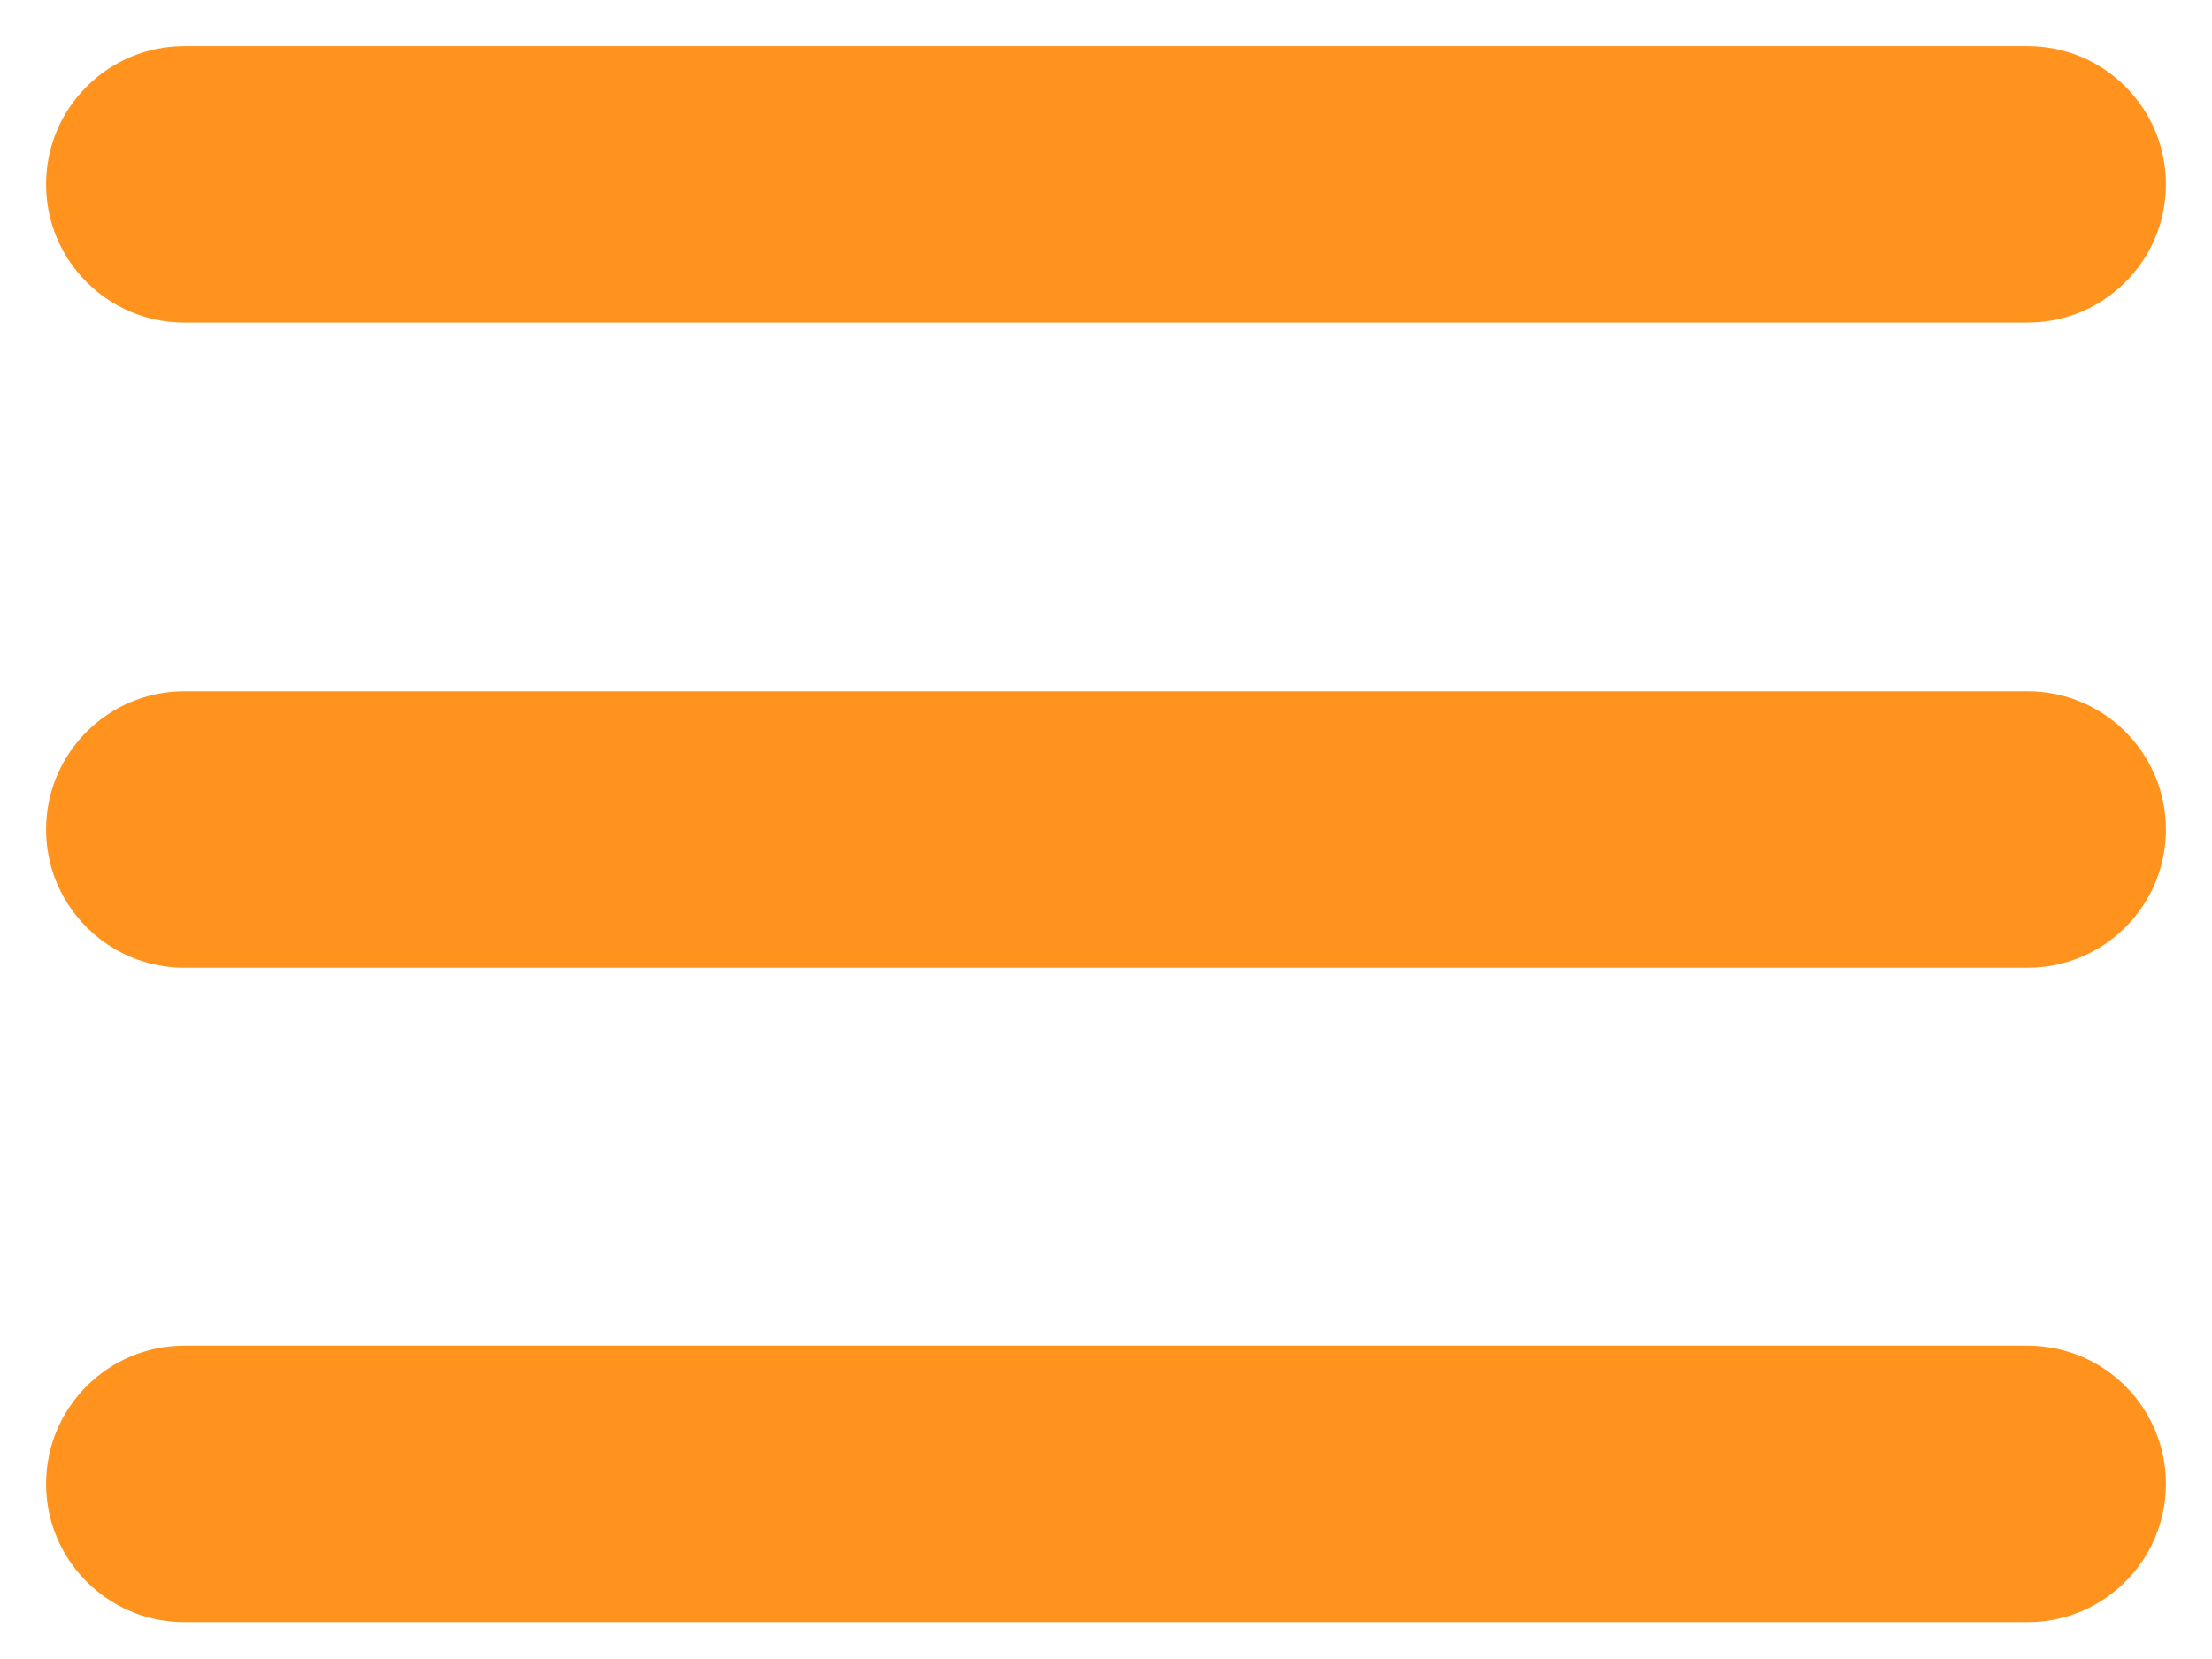
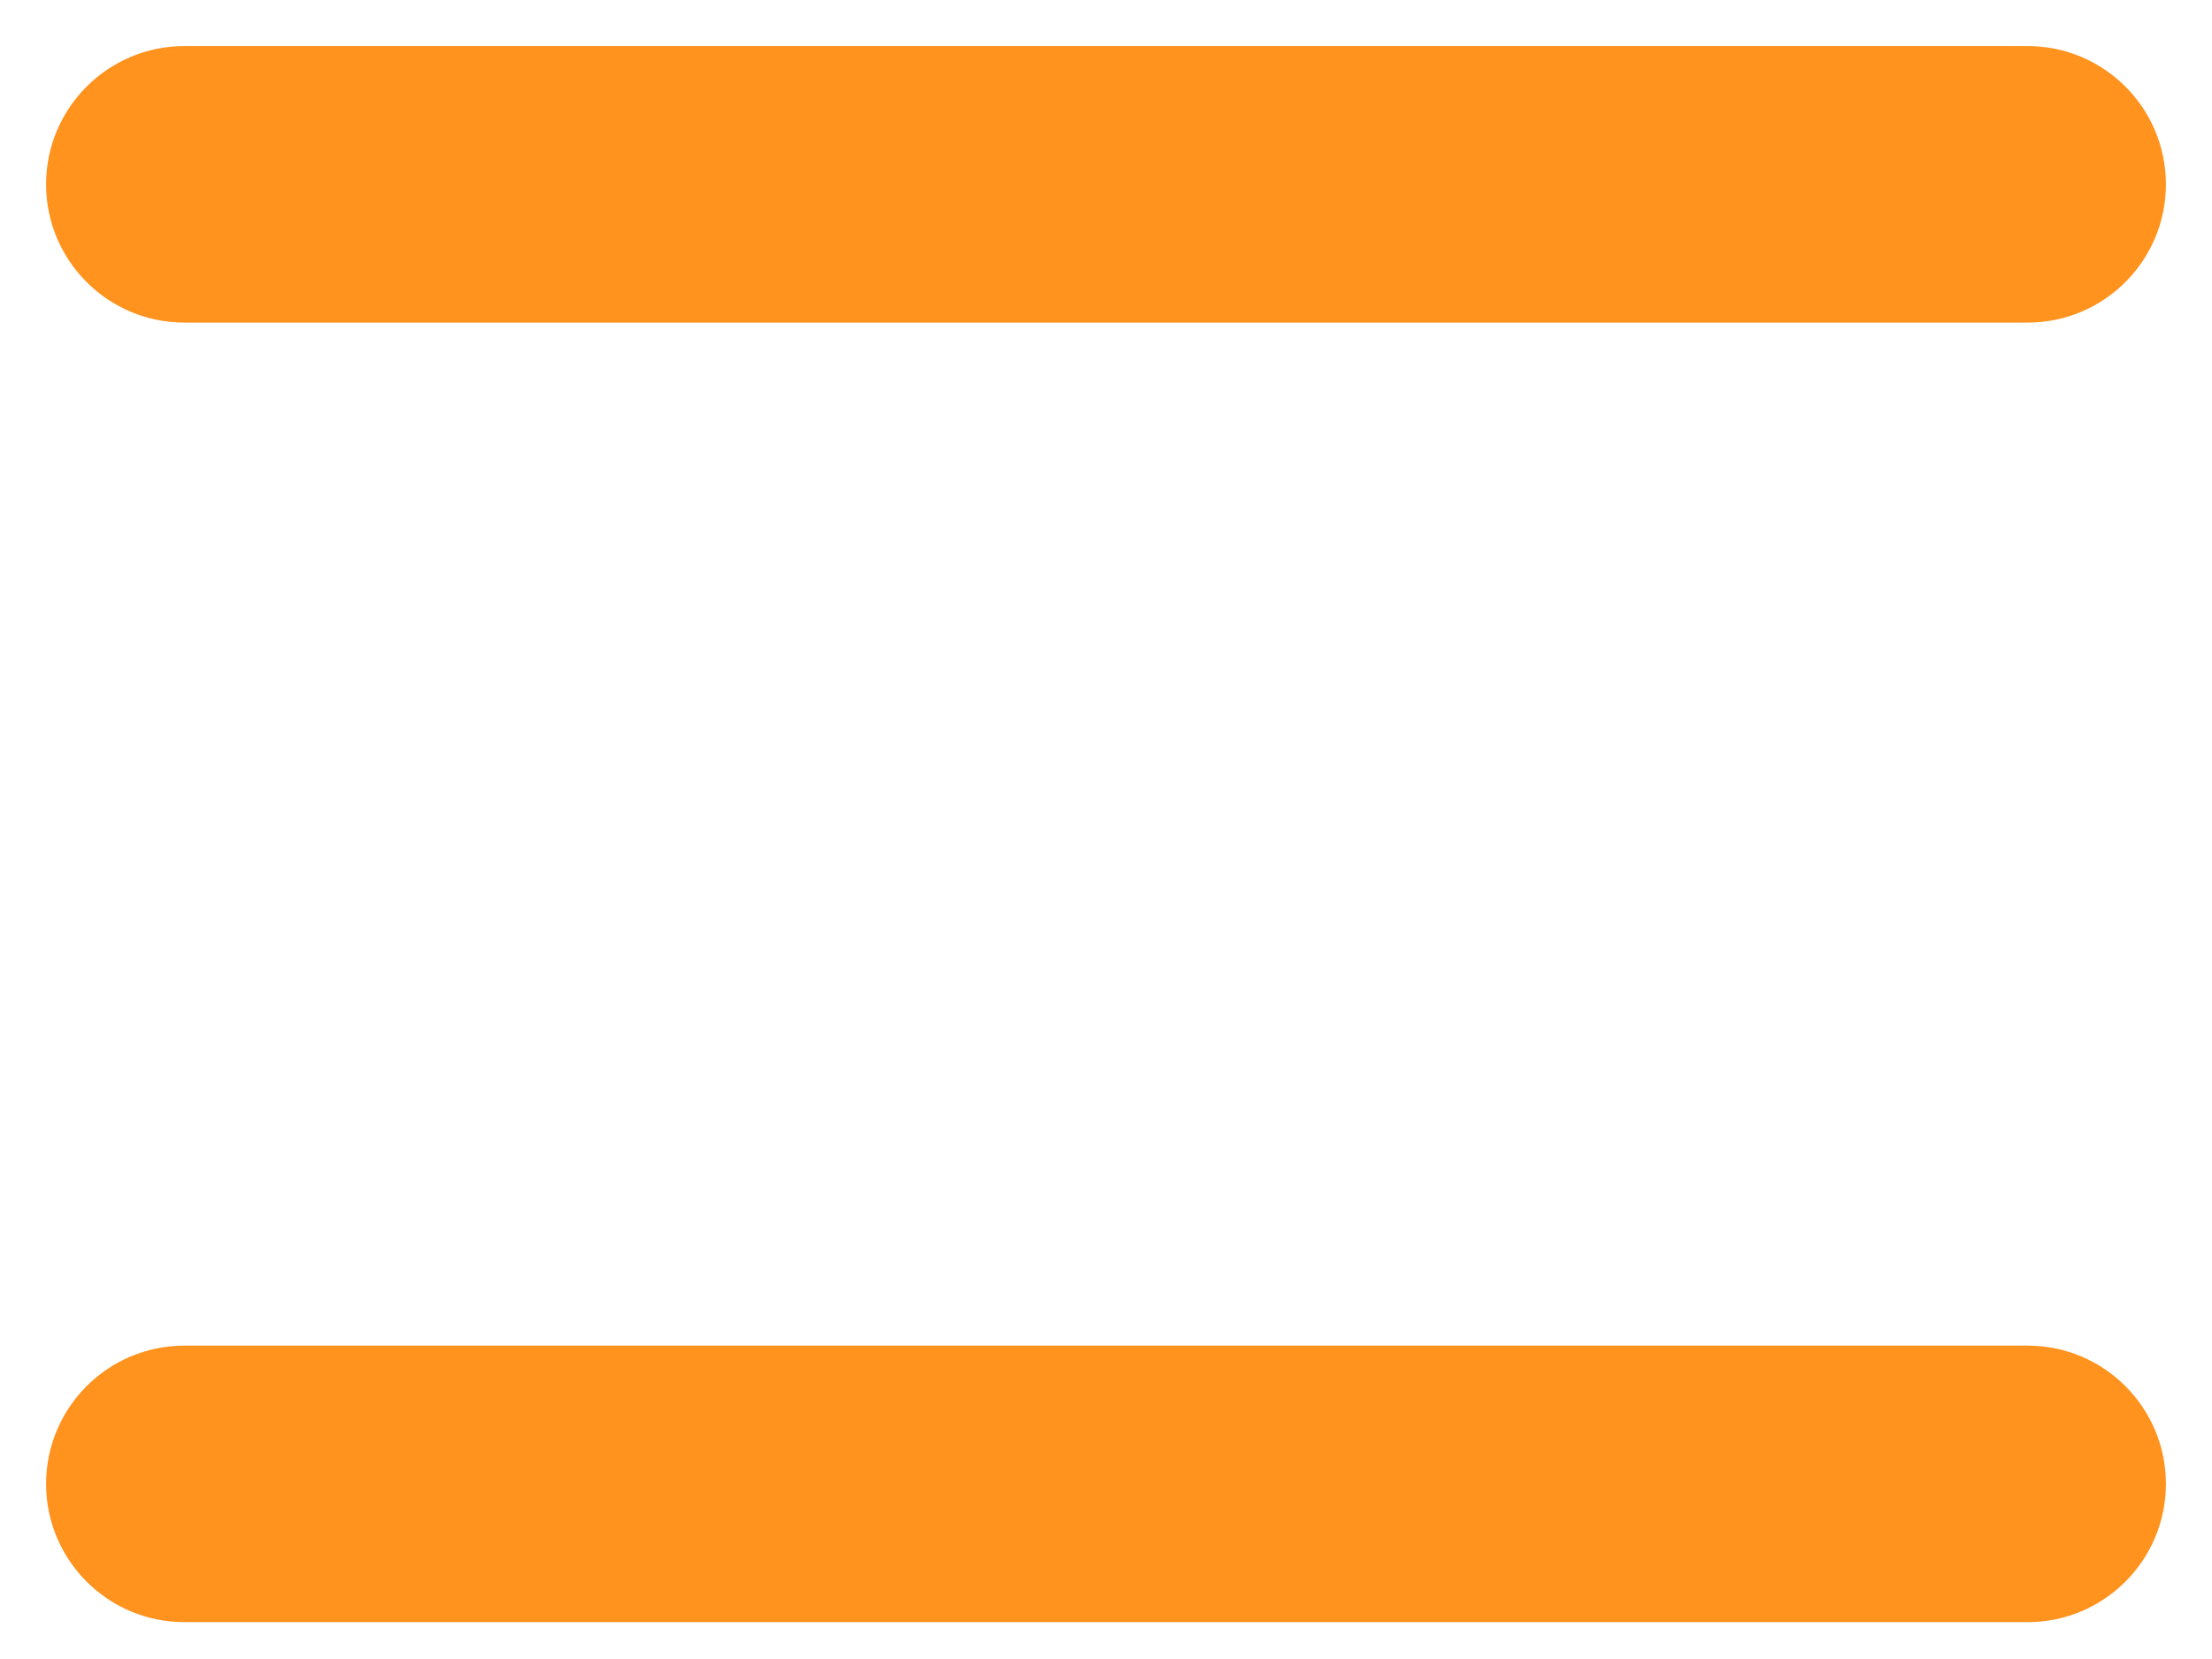
<svg xmlns="http://www.w3.org/2000/svg" xmlns:xlink="http://www.w3.org/1999/xlink" width="24" height="18" viewBox="0 0 24 18" version="1.1">
  <title>Objects</title>
  <desc>Created using Figma</desc>
  <g id="Canvas" transform="translate(-2338 11642)">
    <g id="Objects">
      <g id="Vector">
        <use xlink:href="#path0_stroke" transform="translate(2340 -11640)" fill="#FF931E" />
      </g>
      <g id="Vector">
        <use xlink:href="#path1_stroke" transform="translate(2340 -11633)" fill="#FF931E" />
      </g>
      <g id="Vector">
        <use xlink:href="#path2_stroke" transform="translate(2340 -11625.9)" fill="#FF931E" />
      </g>
    </g>
  </g>
  <defs>
    <path id="path0_stroke" d="M -1.26314e-07 -1.5C -0.828 -1.5 -1.5 -0.828 -1.5 1.90735e-07C -1.5 0.828 -0.828 1.5 -1.26314e-07 1.5L -1.26314e-07 -1.5ZM 20 1.5C 20.828 1.5 21.5 0.828 21.5 1.90735e-07C 21.5 -0.828 20.828 -1.5 20 -1.5L 20 1.5ZM -1.26314e-07 1.5L 20 1.5L 20 -1.5L -1.26314e-07 -1.5L -1.26314e-07 1.5Z" />
-     <path id="path1_stroke" d="M -1.26314e-07 -1.5C -0.828 -1.5 -1.5 -0.828 -1.5 -3.8147e-07C -1.5 0.828 -0.828 1.5 -1.26314e-07 1.5L -1.26314e-07 -1.5ZM 20 1.5C 20.828 1.5 21.5 0.828 21.5 -3.8147e-07C 21.5 -0.828 20.828 -1.5 20 -1.5L 20 1.5ZM -1.26314e-07 1.5L 20 1.5L 20 -1.5L -1.26314e-07 -1.5L -1.26314e-07 1.5Z" />
    <path id="path2_stroke" d="M -1.26314e-07 -1.5C -0.828 -1.5 -1.5 -0.828 -1.5 0C -1.5 0.828 -0.828 1.5 -1.26314e-07 1.5L -1.26314e-07 -1.5ZM 20 1.5C 20.828 1.5 21.5 0.828 21.5 0C 21.5 -0.828 20.828 -1.5 20 -1.5L 20 1.5ZM -1.26314e-07 1.5L 20 1.5L 20 -1.5L -1.26314e-07 -1.5L -1.26314e-07 1.5Z" />
  </defs>
</svg>